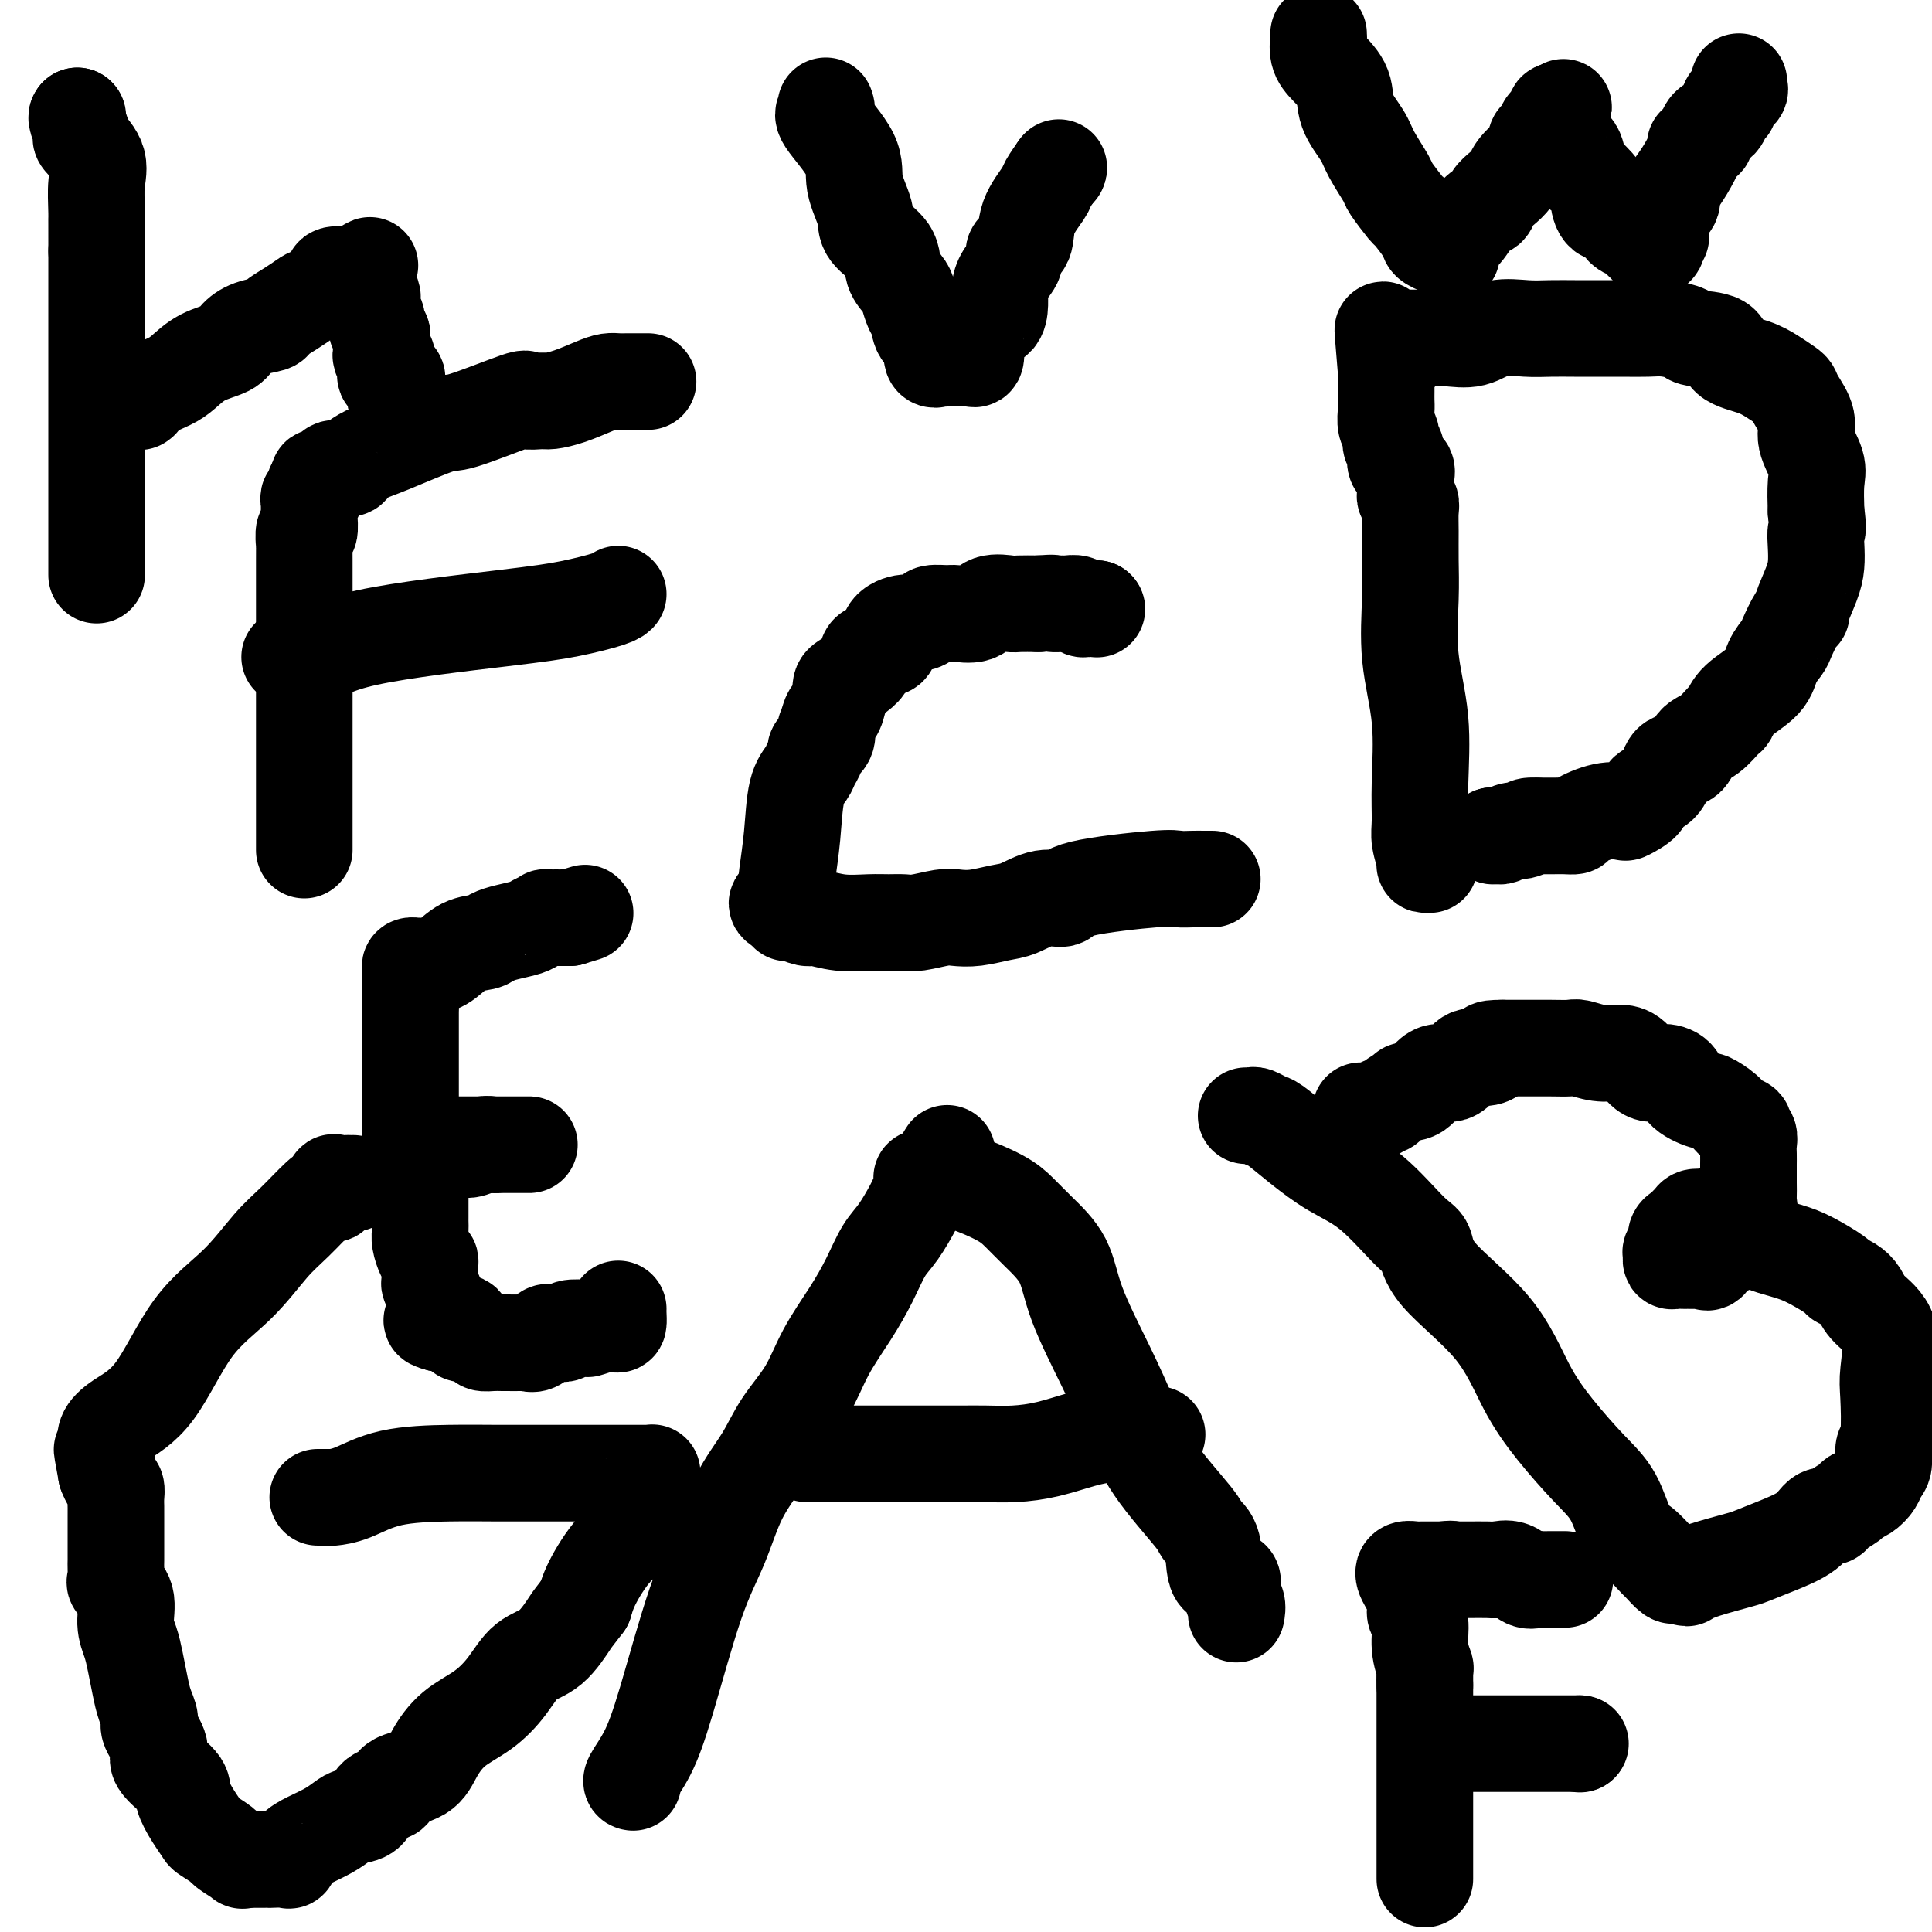
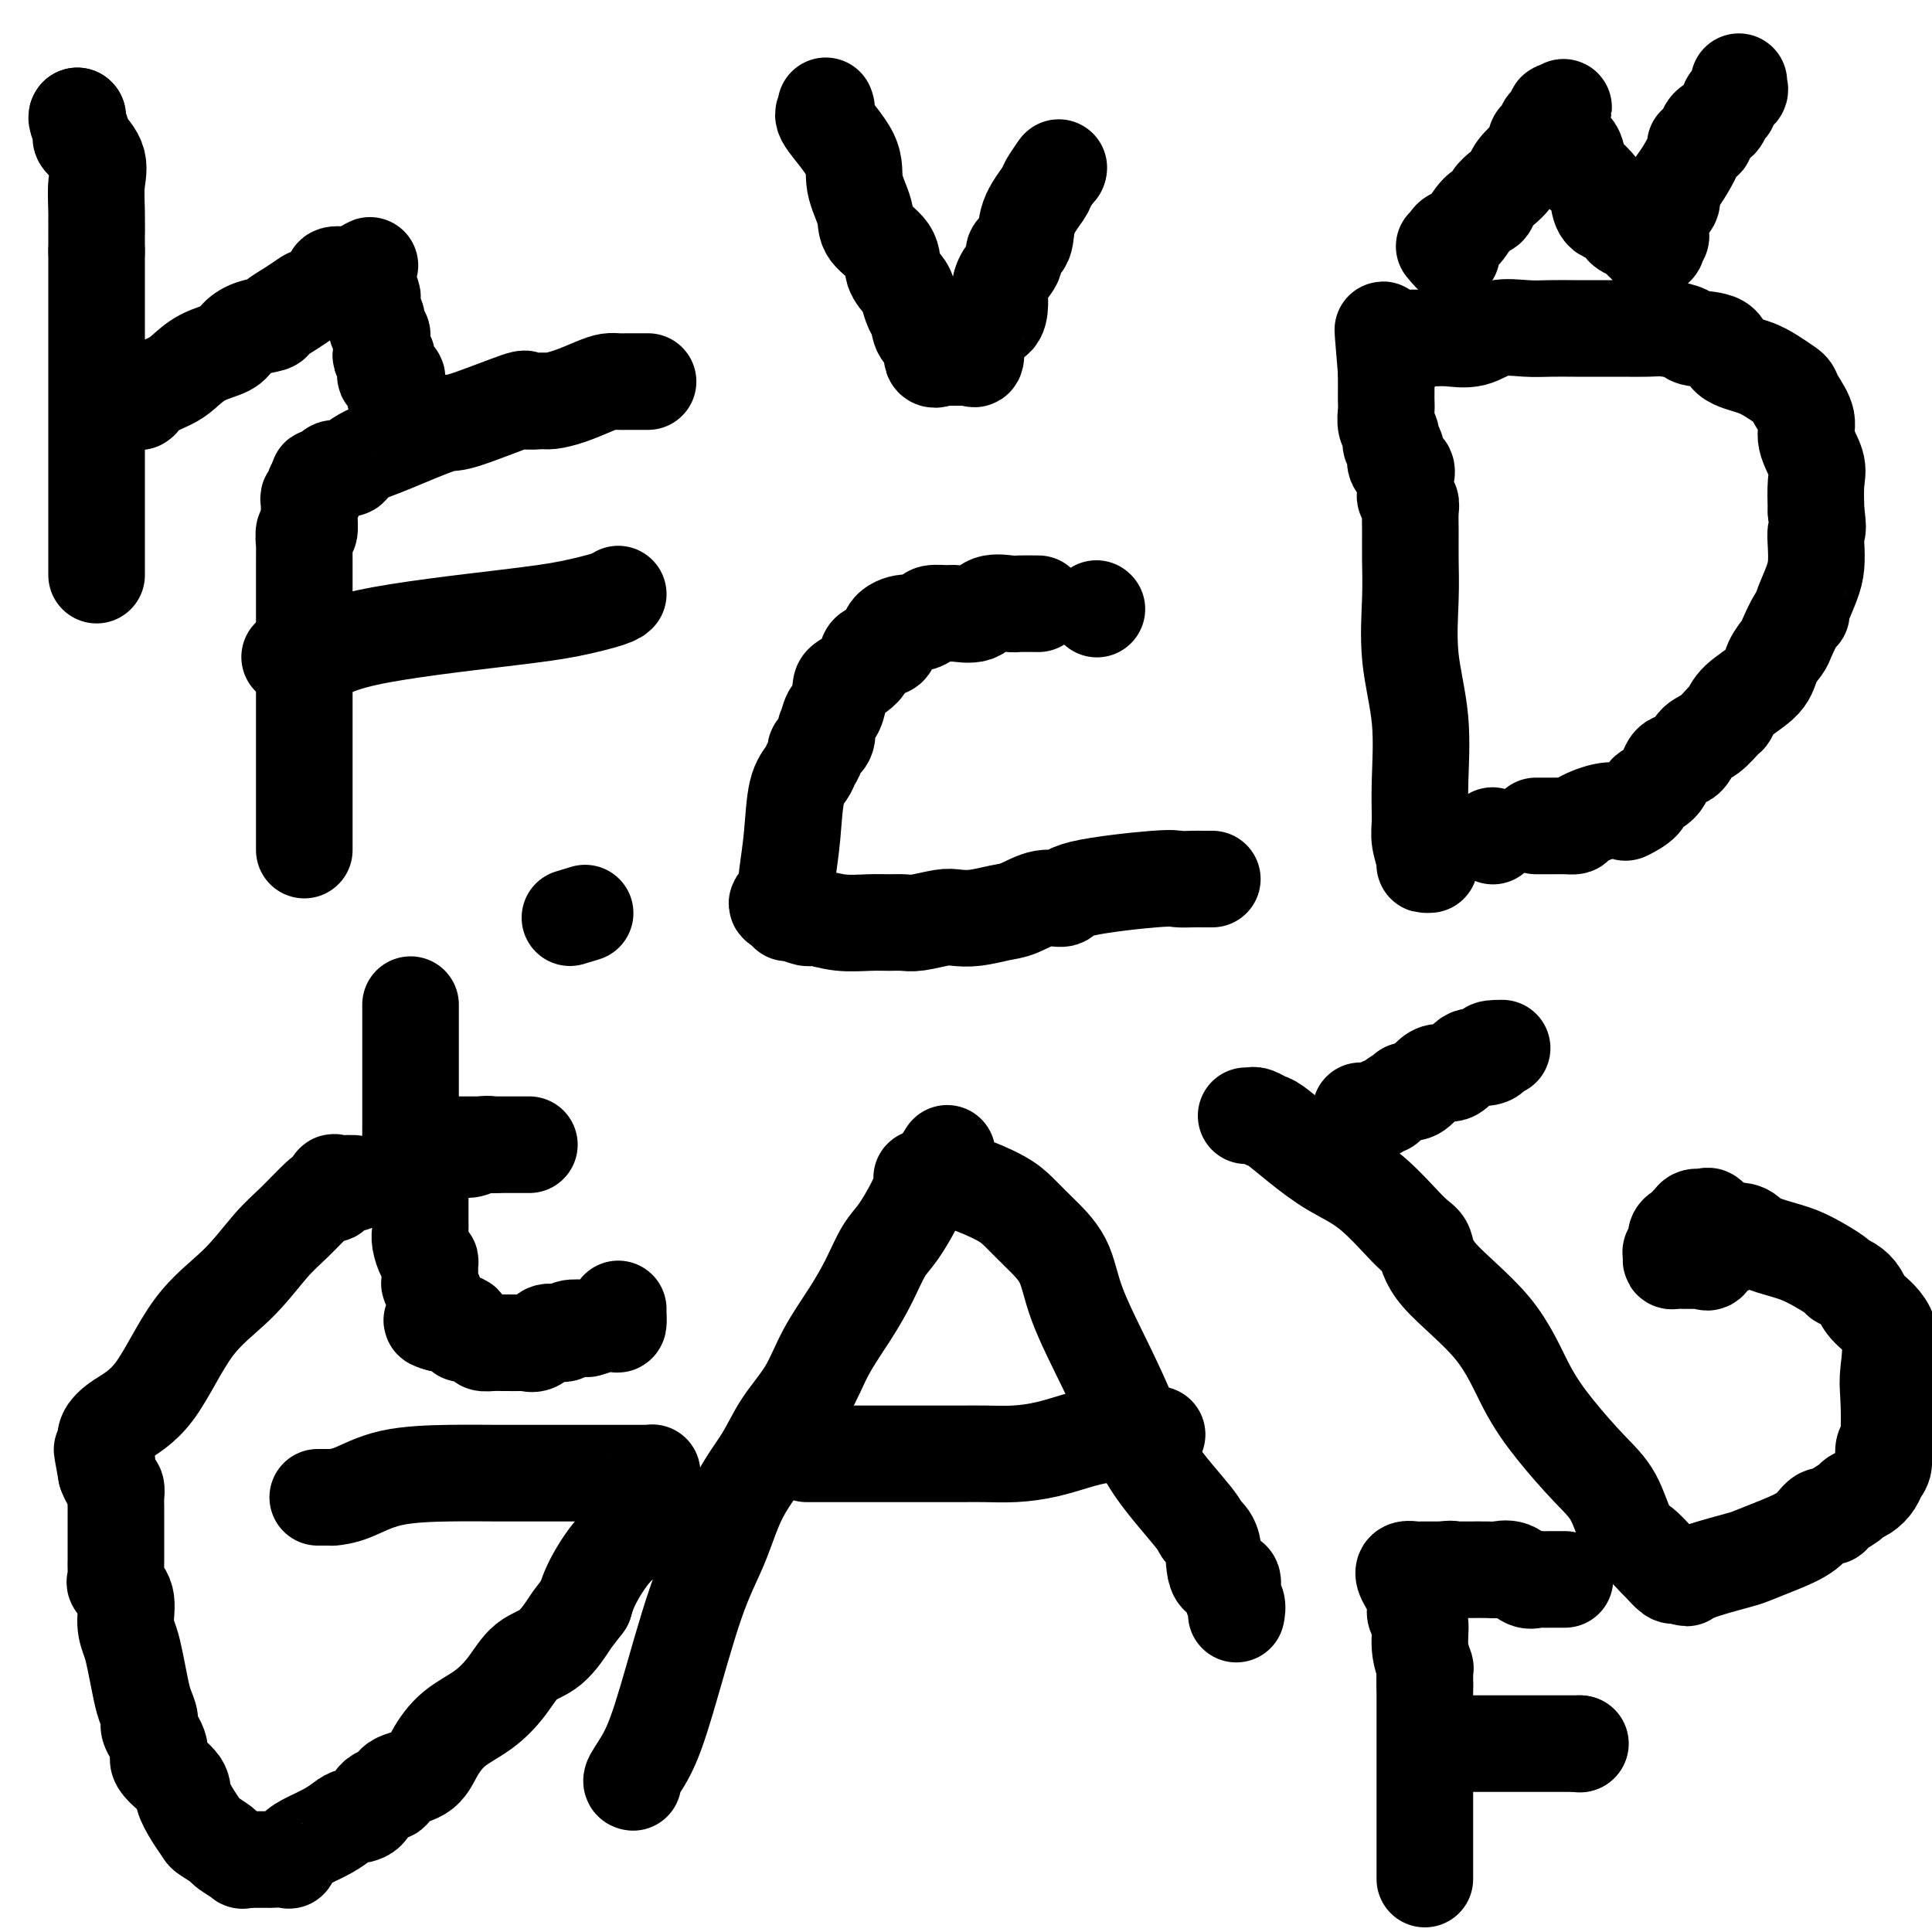
<svg xmlns="http://www.w3.org/2000/svg" viewBox="0 0 400 400" version="1.1">
  <g fill="none" stroke="#000000" stroke-width="20" stroke-linecap="round" stroke-linejoin="round">
    <path d="M131,369c0.069,0.013 0.138,0.026 0,0c-0.138,-0.026 -0.484,-0.092 0,-1c0.484,-0.908 1.797,-2.659 3,-5c1.203,-2.341 2.296,-5.271 4,-11c1.704,-5.729 4.019,-14.256 6,-20c1.981,-5.744 3.629,-8.704 5,-12c1.371,-3.296 2.466,-6.927 4,-10c1.534,-3.073 3.509,-5.586 5,-8c1.491,-2.414 2.500,-4.727 4,-7c1.500,-2.273 3.493,-4.506 5,-7c1.507,-2.494 2.528,-5.249 4,-8c1.472,-2.751 3.396,-5.497 5,-8c1.604,-2.503 2.888,-4.764 4,-7c1.112,-2.236 2.053,-4.447 3,-6c0.947,-1.553 1.900,-2.448 3,-4c1.100,-1.552 2.346,-3.761 3,-5c0.654,-1.239 0.717,-1.509 1,-2c0.283,-0.491 0.787,-1.204 1,-2c0.213,-0.796 0.134,-1.676 0,-2c-0.134,-0.324 -0.324,-0.093 0,0c0.324,0.093 1.162,0.046 2,0" />
    <path d="M193,244c6.150,-10.212 1.524,-2.741 0,0c-1.524,2.741 0.055,0.753 1,0c0.945,-0.753 1.255,-0.272 2,0c0.745,0.272 1.926,0.334 4,1c2.074,0.666 5.042,1.935 7,3c1.958,1.065 2.907,1.925 4,3c1.093,1.075 2.329,2.363 4,4c1.671,1.637 3.776,3.622 5,6c1.224,2.378 1.568,5.148 3,9c1.432,3.852 3.951,8.786 6,13c2.049,4.214 3.628,7.709 5,11c1.372,3.291 2.536,6.379 5,10c2.464,3.621 6.227,7.777 8,10c1.773,2.223 1.556,2.515 2,3c0.444,0.485 1.548,1.165 2,3c0.452,1.835 0.251,4.825 1,6c0.749,1.175 2.449,0.536 3,1c0.551,0.464 -0.048,2.032 0,3c0.048,0.968 0.744,1.338 1,2c0.256,0.662 0.073,1.618 0,2c-0.073,0.382 -0.037,0.191 0,0" />
    <path d="M167,301c0.212,-0.000 0.424,-0.000 1,0c0.576,0.000 1.517,0.000 2,0c0.483,-0.000 0.507,-0.000 1,0c0.493,0.000 1.453,0.000 3,0c1.547,-0.000 3.679,-0.000 6,0c2.321,0.000 4.831,0.001 7,0c2.169,-0.001 3.995,-0.002 6,0c2.005,0.002 4.187,0.008 6,0c1.813,-0.008 3.255,-0.030 5,0c1.745,0.030 3.793,0.113 6,0c2.207,-0.113 4.572,-0.423 7,-1c2.428,-0.577 4.920,-1.423 7,-2c2.080,-0.577 3.748,-0.887 5,-1c1.252,-0.113 2.088,-0.030 4,0c1.912,0.030 4.899,0.008 6,0c1.101,-0.008 0.314,-0.002 0,0c-0.314,0.002 -0.157,0.001 0,0" />
    <path d="M258,231c0.362,0.028 0.723,0.057 1,0c0.277,-0.057 0.469,-0.199 1,0c0.531,0.199 1.401,0.740 2,1c0.599,0.260 0.926,0.238 2,1c1.074,0.762 2.894,2.309 5,4c2.106,1.691 4.500,3.525 7,5c2.500,1.475 5.108,2.591 8,5c2.892,2.409 6.067,6.112 8,8c1.933,1.888 2.622,1.961 3,3c0.378,1.039 0.445,3.043 3,6c2.555,2.957 7.597,6.868 11,11c3.403,4.132 5.166,8.487 7,12c1.834,3.513 3.740,6.186 6,9c2.260,2.814 4.875,5.770 7,8c2.125,2.230 3.758,3.734 5,6c1.242,2.266 2.091,5.294 3,7c0.909,1.706 1.879,2.089 3,3c1.121,0.911 2.394,2.349 3,3c0.606,0.651 0.544,0.515 1,1c0.456,0.485 1.431,1.592 2,2c0.569,0.408 0.734,0.117 1,0c0.266,-0.117 0.633,-0.058 1,0" />
    <path d="M348,326c1.888,1.384 1.109,0.344 1,0c-0.109,-0.344 0.454,0.008 1,0c0.546,-0.008 1.077,-0.374 3,-1c1.923,-0.626 5.239,-1.510 7,-2c1.761,-0.490 1.968,-0.586 3,-1c1.032,-0.414 2.890,-1.146 5,-2c2.110,-0.854 4.471,-1.829 6,-3c1.529,-1.171 2.226,-2.537 3,-3c0.774,-0.463 1.625,-0.021 2,0c0.375,0.021 0.275,-0.378 1,-1c0.725,-0.622 2.274,-1.465 3,-2c0.726,-0.535 0.629,-0.761 1,-1c0.371,-0.239 1.209,-0.491 2,-1c0.791,-0.509 1.536,-1.275 2,-2c0.464,-0.725 0.646,-1.408 1,-2c0.354,-0.592 0.878,-1.091 1,-2c0.122,-0.909 -0.160,-2.227 0,-3c0.160,-0.773 0.761,-1.000 1,-3c0.239,-2.000 0.114,-5.771 0,-8c-0.114,-2.229 -0.218,-2.915 0,-5c0.218,-2.085 0.758,-5.567 0,-8c-0.758,-2.433 -2.816,-3.816 -4,-5c-1.184,-1.184 -1.495,-2.169 -2,-3c-0.505,-0.831 -1.203,-1.507 -2,-2c-0.797,-0.493 -1.694,-0.803 -2,-1c-0.306,-0.197 -0.020,-0.281 -1,-1c-0.980,-0.719 -3.227,-2.074 -5,-3c-1.773,-0.926 -3.073,-1.423 -5,-2c-1.927,-0.577 -4.480,-1.232 -6,-2c-1.520,-0.768 -2.006,-1.648 -3,-2c-0.994,-0.352 -2.497,-0.176 -4,0" />
    <path d="M357,255c-4.732,-2.115 -2.563,-0.903 -2,-1c0.563,-0.097 -0.480,-1.501 -1,-2c-0.520,-0.499 -0.517,-0.091 -1,0c-0.483,0.091 -1.453,-0.134 -2,0c-0.547,0.134 -0.673,0.626 -1,1c-0.327,0.374 -0.857,0.629 -1,1c-0.143,0.371 0.102,0.859 0,1c-0.102,0.141 -0.549,-0.065 -1,0c-0.451,0.065 -0.906,0.399 -1,1c-0.094,0.601 0.173,1.467 0,2c-0.173,0.533 -0.786,0.731 -1,1c-0.214,0.269 -0.029,0.608 0,1c0.029,0.392 -0.099,0.837 0,1c0.099,0.163 0.425,0.044 1,0c0.575,-0.044 1.398,-0.011 2,0c0.602,0.011 0.984,0.002 1,0c0.016,-0.002 -0.333,0.003 0,0c0.333,-0.003 1.349,-0.012 2,0c0.651,0.012 0.939,0.047 1,0c0.061,-0.047 -0.104,-0.177 0,0c0.104,0.177 0.478,0.661 1,0c0.522,-0.661 1.191,-2.466 2,-3c0.809,-0.534 1.756,0.202 2,0c0.244,-0.202 -0.216,-1.344 0,-2c0.216,-0.656 1.108,-0.828 2,-1" />
-     <path d="M360,255c1.116,-1.655 -0.093,-2.794 0,-3c0.093,-0.206 1.489,0.521 2,0c0.511,-0.521 0.137,-2.290 0,-3c-0.137,-0.710 -0.037,-0.360 0,-1c0.037,-0.640 0.010,-2.268 0,-3c-0.010,-0.732 -0.003,-0.566 0,-1c0.003,-0.434 0.002,-1.468 0,-2c-0.002,-0.532 -0.005,-0.562 0,-1c0.005,-0.438 0.017,-1.283 0,-2c-0.017,-0.717 -0.063,-1.305 0,-2c0.063,-0.695 0.237,-1.498 0,-2c-0.237,-0.502 -0.884,-0.703 -1,-1c-0.116,-0.297 0.298,-0.691 0,-1c-0.298,-0.309 -1.309,-0.532 -2,-1c-0.691,-0.468 -1.062,-1.179 -2,-2c-0.938,-0.821 -2.442,-1.751 -3,-2c-0.558,-0.249 -0.169,0.185 -1,0c-0.831,-0.185 -2.883,-0.988 -4,-2c-1.117,-1.012 -1.299,-2.233 -2,-3c-0.701,-0.767 -1.922,-1.080 -3,-1c-1.078,0.080 -2.012,0.554 -3,0c-0.988,-0.554 -2.031,-2.134 -3,-3c-0.969,-0.866 -1.864,-1.017 -3,-1c-1.136,0.017 -2.511,0.201 -4,0c-1.489,-0.201 -3.090,-0.786 -4,-1c-0.910,-0.214 -1.129,-0.057 -2,0c-0.871,0.057 -2.394,0.015 -4,0c-1.606,-0.015 -3.297,-0.004 -4,0c-0.703,0.004 -0.420,0.001 -1,0c-0.580,-0.001 -2.023,-0.000 -3,0c-0.977,0.000 -1.489,0.000 -2,0" />
    <path d="M311,217c-4.083,-0.002 -2.291,0.492 -2,1c0.291,0.508 -0.920,1.028 -2,1c-1.080,-0.028 -2.031,-0.606 -3,0c-0.969,0.606 -1.957,2.395 -3,3c-1.043,0.605 -2.141,0.026 -3,0c-0.859,-0.026 -1.478,0.501 -2,1c-0.522,0.499 -0.946,0.969 -1,1c-0.054,0.031 0.262,-0.378 0,0c-0.262,0.378 -1.103,1.541 -2,2c-0.897,0.459 -1.852,0.213 -2,0c-0.148,-0.213 0.510,-0.393 0,0c-0.510,0.393 -2.186,1.359 -3,2c-0.814,0.641 -0.764,0.956 -1,1c-0.236,0.044 -0.757,-0.184 -1,0c-0.243,0.184 -0.210,0.781 -1,1c-0.790,0.219 -2.405,0.059 -3,0c-0.595,-0.059 -0.170,-0.017 0,0c0.170,0.017 0.085,0.008 0,0" />
    <path d="M251,182c-0.884,-0.001 -1.768,-0.002 -2,0c-0.232,0.002 0.190,0.006 0,0c-0.190,-0.006 -0.990,-0.022 -2,0c-1.010,0.022 -2.229,0.081 -3,0c-0.771,-0.081 -1.094,-0.302 -5,0c-3.906,0.302 -11.393,1.127 -15,2c-3.607,0.873 -3.332,1.793 -4,2c-0.668,0.207 -2.280,-0.298 -4,0c-1.720,0.298 -3.550,1.399 -5,2c-1.450,0.601 -2.520,0.701 -4,1c-1.480,0.299 -3.368,0.798 -5,1c-1.632,0.202 -3.006,0.107 -4,0c-0.994,-0.107 -1.607,-0.225 -3,0c-1.393,0.225 -3.564,0.793 -5,1c-1.436,0.207 -2.136,0.051 -3,0c-0.864,-0.051 -1.893,0.001 -3,0c-1.107,-0.001 -2.293,-0.057 -4,0c-1.707,0.057 -3.936,0.226 -6,0c-2.064,-0.226 -3.965,-0.848 -5,-1c-1.035,-0.152 -1.205,0.165 -2,0c-0.795,-0.165 -2.214,-0.814 -3,-1c-0.786,-0.186 -0.939,0.090 -1,0c-0.061,-0.090 -0.031,-0.545 0,-1" />
    <path d="M163,188c-4.181,-0.896 -1.132,-1.636 0,-2c1.132,-0.364 0.349,-0.352 0,-1c-0.349,-0.648 -0.263,-1.955 0,-4c0.263,-2.045 0.702,-4.828 1,-8c0.298,-3.172 0.456,-6.733 1,-9c0.544,-2.267 1.474,-3.240 2,-4c0.526,-0.760 0.649,-1.308 1,-2c0.351,-0.692 0.930,-1.527 1,-2c0.070,-0.473 -0.371,-0.583 0,-1c0.371,-0.417 1.552,-1.141 2,-2c0.448,-0.859 0.162,-1.851 0,-2c-0.162,-0.149 -0.201,0.547 0,0c0.201,-0.547 0.644,-2.337 1,-3c0.356,-0.663 0.627,-0.199 1,-1c0.373,-0.801 0.848,-2.867 1,-4c0.152,-1.133 -0.018,-1.332 1,-2c1.018,-0.668 3.224,-1.805 4,-3c0.776,-1.195 0.123,-2.449 1,-3c0.877,-0.551 3.286,-0.399 4,-1c0.714,-0.601 -0.267,-1.955 0,-3c0.267,-1.045 1.780,-1.783 3,-2c1.220,-0.217 2.145,0.085 3,0c0.855,-0.085 1.640,-0.557 2,-1c0.360,-0.443 0.297,-0.858 1,-1c0.703,-0.142 2.174,-0.010 3,0c0.826,0.010 1.007,-0.102 2,0c0.993,0.102 2.799,0.420 4,0c1.201,-0.420 1.796,-1.576 3,-2c1.204,-0.424 3.016,-0.114 4,0c0.984,0.114 1.138,0.033 2,0c0.862,-0.033 2.431,-0.016 4,0" />
-     <path d="M215,125c3.970,-0.308 2.895,-0.079 3,0c0.105,0.079 1.390,0.007 2,0c0.610,-0.007 0.544,0.051 1,0c0.456,-0.051 1.432,-0.210 2,0c0.568,0.210 0.727,0.788 1,1c0.273,0.212 0.661,0.057 1,0c0.339,-0.057 0.630,-0.015 1,0c0.370,0.015 0.820,0.004 1,0c0.180,-0.004 0.090,-0.002 0,0" />
    <path d="M227,126c0.000,0.000 0.100,0.100 0.1,0.1" />
    <path d="M296,179c-0.453,0.013 -0.907,0.026 -1,0c-0.093,-0.026 0.173,-0.091 0,-1c-0.173,-0.909 -0.786,-2.663 -1,-4c-0.214,-1.337 -0.029,-2.256 0,-4c0.029,-1.744 -0.097,-4.313 0,-8c0.097,-3.687 0.418,-8.492 0,-13c-0.418,-4.508 -1.576,-8.720 -2,-13c-0.424,-4.280 -0.112,-8.628 0,-12c0.112,-3.372 0.026,-5.768 0,-8c-0.026,-2.232 0.007,-4.300 0,-6c-0.007,-1.700 -0.054,-3.033 0,-4c0.054,-0.967 0.211,-1.569 0,-2c-0.211,-0.431 -0.789,-0.692 -1,-1c-0.211,-0.308 -0.054,-0.664 0,-1c0.054,-0.336 0.007,-0.651 0,-1c-0.007,-0.349 0.027,-0.731 0,-1c-0.027,-0.269 -0.117,-0.424 0,-1c0.117,-0.576 0.439,-1.572 0,-2c-0.439,-0.428 -1.638,-0.288 -2,-1c-0.362,-0.712 0.113,-2.278 0,-3c-0.113,-0.722 -0.815,-0.602 -1,-1c-0.185,-0.398 0.147,-1.314 0,-2c-0.147,-0.686 -0.771,-1.142 -1,-2c-0.229,-0.858 -0.061,-2.117 0,-3c0.061,-0.883 0.016,-1.391 0,-2c-0.016,-0.609 -0.004,-1.318 0,-2c0.004,-0.682 0.001,-1.338 0,-2c-0.001,-0.662 -0.001,-1.331 0,-2" />
    <path d="M287,77c-1.383,-16.169 -0.341,-5.593 0,-2c0.341,3.593 -0.018,0.202 0,-1c0.018,-1.202 0.413,-0.217 1,0c0.587,0.217 1.366,-0.335 2,-1c0.634,-0.665 1.124,-1.444 1,-2c-0.124,-0.556 -0.860,-0.889 0,-1c0.860,-0.111 3.317,-0.002 5,0c1.683,0.002 2.591,-0.105 4,0c1.409,0.105 3.318,0.420 5,0c1.682,-0.420 3.137,-1.577 5,-2c1.863,-0.423 4.136,-0.113 6,0c1.864,0.113 3.321,0.031 5,0c1.679,-0.031 3.582,-0.009 5,0c1.418,0.009 2.352,0.005 4,0c1.648,-0.005 4.010,-0.012 6,0c1.990,0.012 3.609,0.043 5,0c1.391,-0.043 2.554,-0.159 4,0c1.446,0.159 3.173,0.595 4,1c0.827,0.405 0.752,0.780 2,1c1.248,0.220 3.819,0.286 5,1c1.181,0.714 0.971,2.075 2,3c1.029,0.925 3.297,1.415 5,2c1.703,0.585 2.843,1.265 4,2c1.157,0.735 2.332,1.524 3,2c0.668,0.476 0.827,0.637 1,1c0.173,0.363 0.358,0.927 1,2c0.642,1.073 1.741,2.655 2,4c0.259,1.345 -0.322,2.453 0,4c0.322,1.547 1.548,3.532 2,5c0.452,1.468 0.129,2.419 0,4c-0.129,1.581 -0.065,3.790 0,6" />
    <path d="M376,106c0.621,4.335 0.173,3.673 0,4c-0.173,0.327 -0.070,1.643 0,3c0.070,1.357 0.108,2.756 0,4c-0.108,1.244 -0.362,2.333 -1,4c-0.638,1.667 -1.662,3.912 -2,5c-0.338,1.088 0.008,1.018 0,1c-0.008,-0.018 -0.369,0.017 -1,1c-0.631,0.983 -1.531,2.913 -2,4c-0.469,1.087 -0.507,1.332 -1,2c-0.493,0.668 -1.440,1.760 -2,3c-0.560,1.240 -0.733,2.630 -2,4c-1.267,1.370 -3.628,2.722 -5,4c-1.372,1.278 -1.756,2.483 -2,3c-0.244,0.517 -0.349,0.345 -1,1c-0.651,0.655 -1.850,2.136 -3,3c-1.150,0.864 -2.253,1.109 -3,2c-0.747,0.891 -1.140,2.426 -2,3c-0.860,0.574 -2.189,0.186 -3,1c-0.811,0.814 -1.104,2.832 -2,4c-0.896,1.168 -2.394,1.488 -3,2c-0.606,0.512 -0.320,1.215 -1,2c-0.680,0.785 -2.324,1.650 -3,2c-0.676,0.350 -0.383,0.185 -1,0c-0.617,-0.185 -2.145,-0.389 -4,0c-1.855,0.389 -4.036,1.372 -5,2c-0.964,0.628 -0.709,0.900 -1,1c-0.291,0.100 -1.128,0.027 -2,0c-0.872,-0.027 -1.780,-0.007 -2,0c-0.220,0.007 0.249,0.002 0,0c-0.249,-0.002 -1.214,-0.001 -2,0c-0.786,0.001 -1.393,0.000 -2,0" />
-     <path d="M318,171c-3.069,0.399 -1.242,-0.103 -1,0c0.242,0.103 -1.102,0.812 -2,1c-0.898,0.188 -1.351,-0.146 -2,0c-0.649,0.146 -1.493,0.771 -2,1c-0.507,0.229 -0.675,0.062 -1,0c-0.325,-0.062 -0.807,-0.018 -1,0c-0.193,0.018 -0.096,0.009 0,0" />
    <path d="M309,173c0.000,0.000 0.100,0.100 0.1,0.1" />
    <path d="M63,176c-0.000,-0.481 -0.000,-0.963 0,-1c0.000,-0.037 0.000,0.369 0,0c-0.000,-0.369 -0.000,-1.515 0,-3c0.000,-1.485 0.000,-3.311 0,-5c-0.000,-1.689 -0.000,-3.240 0,-5c0.000,-1.760 0.000,-3.727 0,-6c-0.000,-2.273 -0.000,-4.852 0,-7c0.000,-2.148 0.000,-3.864 0,-6c-0.000,-2.136 -0.000,-4.693 0,-7c0.000,-2.307 0.000,-4.363 0,-6c-0.000,-1.637 -0.000,-2.855 0,-4c0.000,-1.145 0.000,-2.219 0,-3c-0.000,-0.781 -0.000,-1.270 0,-2c0.000,-0.730 0.000,-1.700 0,-2c-0.000,-0.300 -0.000,0.070 0,0c0.000,-0.070 0.000,-0.580 0,-1c-0.000,-0.420 -0.001,-0.752 0,-1c0.001,-0.248 0.004,-0.414 0,-1c-0.004,-0.586 -0.015,-1.593 0,-2c0.015,-0.407 0.057,-0.213 0,-1c-0.057,-0.787 -0.211,-2.554 0,-3c0.211,-0.446 0.789,0.428 1,0c0.211,-0.428 0.055,-2.157 0,-3c-0.055,-0.843 -0.011,-0.798 0,-1c0.011,-0.202 -0.012,-0.649 0,-1c0.012,-0.351 0.058,-0.605 0,-1c-0.058,-0.395 -0.222,-0.931 0,-1c0.222,-0.069 0.829,0.327 1,0c0.171,-0.327 -0.094,-1.379 0,-2c0.094,-0.621 0.547,-0.810 1,-1" />
    <path d="M66,100c0.337,-1.791 -0.319,-1.268 0,-1c0.319,0.268 1.613,0.283 2,0c0.387,-0.283 -0.133,-0.862 0,-1c0.133,-0.138 0.920,0.167 1,0c0.080,-0.167 -0.547,-0.805 0,-1c0.547,-0.195 2.270,0.052 3,0c0.730,-0.052 0.469,-0.402 1,-1c0.531,-0.598 1.853,-1.443 3,-2c1.147,-0.557 2.119,-0.825 5,-2c2.881,-1.175 7.672,-3.257 10,-4c2.328,-0.743 2.194,-0.146 5,-1c2.806,-0.854 8.552,-3.159 11,-4c2.448,-0.841 1.597,-0.218 2,0c0.403,0.218 2.062,0.030 3,0c0.938,-0.030 1.157,0.097 2,0c0.843,-0.097 2.309,-0.418 4,-1c1.691,-0.582 3.607,-1.424 5,-2c1.393,-0.576 2.261,-0.886 3,-1c0.739,-0.114 1.347,-0.030 2,0c0.653,0.030 1.350,0.008 2,0c0.650,-0.008 1.252,-0.002 2,0c0.748,0.002 1.642,0.001 2,0c0.358,-0.001 0.179,-0.000 0,0" />
    <path d="M60,136c-0.027,0.025 -0.055,0.049 0,0c0.055,-0.049 0.191,-0.173 1,0c0.809,0.173 2.290,0.642 4,0c1.710,-0.642 3.649,-2.396 11,-4c7.351,-1.604 20.113,-3.057 28,-4c7.887,-0.943 10.898,-1.377 14,-2c3.102,-0.623 6.295,-1.435 8,-2c1.705,-0.565 1.920,-0.883 2,-1c0.080,-0.117 0.023,-0.033 0,0c-0.023,0.033 -0.011,0.017 0,0" />
    <path d="M66,310c-0.191,-0.001 -0.381,-0.001 0,0c0.381,0.001 1.334,0.004 2,0c0.666,-0.004 1.045,-0.015 1,0c-0.045,0.015 -0.514,0.057 0,0c0.514,-0.057 2.011,-0.211 4,-1c1.989,-0.789 4.470,-2.211 8,-3c3.530,-0.789 8.111,-0.943 12,-1c3.889,-0.057 7.088,-0.015 10,0c2.912,0.015 5.539,0.004 7,0c1.461,-0.004 1.758,-0.001 3,0c1.242,0.001 3.430,0.000 5,0c1.570,-0.000 2.522,-0.000 4,0c1.478,0.000 3.482,0.000 5,0c1.518,-0.000 2.550,-0.001 3,0c0.450,0.001 0.317,0.003 1,0c0.683,-0.003 2.183,-0.013 3,0c0.817,0.013 0.952,0.048 1,0c0.048,-0.048 0.009,-0.178 0,0c-0.009,0.178 0.011,0.666 0,1c-0.011,0.334 -0.055,0.514 0,1c0.055,0.486 0.208,1.277 0,3c-0.208,1.723 -0.777,4.379 -2,6c-1.223,1.621 -3.098,2.206 -5,4c-1.902,1.794 -3.829,4.798 -5,7c-1.171,2.202 -1.585,3.601 -2,5" />
    <path d="M121,332c-2.361,3.110 -2.264,2.884 -3,4c-0.736,1.116 -2.303,3.574 -4,5c-1.697,1.426 -3.522,1.819 -5,3c-1.478,1.181 -2.609,3.149 -4,5c-1.391,1.851 -3.043,3.584 -5,5c-1.957,1.416 -4.221,2.516 -6,4c-1.779,1.484 -3.075,3.351 -4,5c-0.925,1.649 -1.478,3.079 -3,4c-1.522,0.921 -4.011,1.332 -5,2c-0.989,0.668 -0.477,1.593 -1,2c-0.523,0.407 -2.082,0.297 -3,1c-0.918,0.703 -1.197,2.219 -2,3c-0.803,0.781 -2.131,0.828 -3,1c-0.869,0.172 -1.280,0.470 -2,1c-0.720,0.530 -1.749,1.291 -3,2c-1.251,0.709 -2.725,1.367 -4,2c-1.275,0.633 -2.351,1.241 -3,2c-0.649,0.759 -0.870,1.667 -1,2c-0.130,0.333 -0.167,0.089 -1,0c-0.833,-0.089 -2.460,-0.024 -3,0c-0.540,0.024 0.007,0.006 0,0c-0.007,-0.006 -0.569,-0.002 -1,0c-0.431,0.002 -0.731,0.000 -1,0c-0.269,-0.000 -0.505,-0.000 -1,0c-0.495,0.000 -1.247,0.000 -2,0" />
    <path d="M51,385c-1.286,0.113 -0.501,0.397 -1,0c-0.499,-0.397 -2.283,-1.473 -3,-2c-0.717,-0.527 -0.368,-0.504 -1,-1c-0.632,-0.496 -2.246,-1.510 -3,-2c-0.754,-0.490 -0.648,-0.456 -1,-1c-0.352,-0.544 -1.160,-1.666 -2,-3c-0.840,-1.334 -1.711,-2.879 -2,-4c-0.289,-1.121 0.004,-1.819 -1,-3c-1.004,-1.181 -3.305,-2.847 -4,-4c-0.695,-1.153 0.217,-1.794 0,-3c-0.217,-1.206 -1.564,-2.976 -2,-4c-0.436,-1.024 0.038,-1.302 0,-2c-0.038,-0.698 -0.589,-1.816 -1,-3c-0.411,-1.184 -0.682,-2.435 -1,-4c-0.318,-1.565 -0.681,-3.446 -1,-5c-0.319,-1.554 -0.593,-2.783 -1,-4c-0.407,-1.217 -0.946,-2.423 -1,-4c-0.054,-1.577 0.378,-3.526 0,-5c-0.378,-1.474 -1.565,-2.474 -2,-3c-0.435,-0.526 -0.116,-0.578 0,-1c0.116,-0.422 0.031,-1.213 0,-2c-0.031,-0.787 -0.008,-1.569 0,-2c0.008,-0.431 0.002,-0.510 0,-1c-0.002,-0.490 -0.001,-1.391 0,-2c0.001,-0.609 0.001,-0.927 0,-2c-0.001,-1.073 -0.003,-2.903 0,-4c0.003,-1.097 0.012,-1.463 0,-2c-0.012,-0.537 -0.044,-1.247 0,-2c0.044,-0.753 0.166,-1.549 0,-2c-0.166,-0.451 -0.619,-0.557 -1,-1c-0.381,-0.443 -0.691,-1.221 -1,-2" />
    <path d="M22,305c-1.702,-9.323 -0.456,-2.630 0,-1c0.456,1.630 0.120,-1.803 0,-3c-0.120,-1.197 -0.026,-0.157 0,0c0.026,0.157 -0.015,-0.568 0,-1c0.015,-0.432 0.086,-0.571 0,-1c-0.086,-0.429 -0.328,-1.150 0,-2c0.328,-0.850 1.227,-1.830 3,-3c1.773,-1.170 4.419,-2.530 7,-6c2.581,-3.470 5.097,-9.049 8,-13c2.903,-3.951 6.192,-6.275 9,-9c2.808,-2.725 5.135,-5.853 7,-8c1.865,-2.147 3.270,-3.315 5,-5c1.730,-1.685 3.786,-3.887 5,-5c1.214,-1.113 1.587,-1.135 2,-1c0.413,0.135 0.866,0.429 1,0c0.134,-0.429 -0.051,-1.579 0,-2c0.051,-0.421 0.340,-0.113 1,0c0.660,0.113 1.692,0.030 2,0c0.308,-0.030 -0.110,-0.008 0,0c0.110,0.008 0.746,0.002 1,0c0.254,-0.002 0.127,-0.001 0,0" />
    <path d="M128,271c-0.012,0.196 -0.025,0.391 0,1c0.025,0.609 0.087,1.631 0,2c-0.087,0.369 -0.322,0.085 -1,0c-0.678,-0.085 -1.800,0.029 -2,0c-0.200,-0.029 0.522,-0.200 0,0c-0.522,0.200 -2.290,0.772 -3,1c-0.710,0.228 -0.364,0.112 -1,0c-0.636,-0.112 -2.253,-0.219 -3,0c-0.747,0.219 -0.624,0.762 -1,1c-0.376,0.238 -1.250,0.169 -2,0c-0.750,-0.169 -1.374,-0.438 -2,0c-0.626,0.438 -1.252,1.581 -2,2c-0.748,0.419 -1.618,0.112 -2,0c-0.382,-0.112 -0.278,-0.029 -1,0c-0.722,0.029 -2.271,0.005 -3,0c-0.729,-0.005 -0.637,0.008 -1,0c-0.363,-0.008 -1.180,-0.039 -2,0c-0.820,0.039 -1.644,0.146 -2,0c-0.356,-0.146 -0.246,-0.547 -1,-1c-0.754,-0.453 -2.373,-0.959 -3,-1c-0.627,-0.041 -0.263,0.381 0,0c0.263,-0.381 0.425,-1.566 0,-2c-0.425,-0.434 -1.437,-0.116 -2,0c-0.563,0.116 -0.677,0.031 -1,0c-0.323,-0.031 -0.856,-0.008 -1,0c-0.144,0.008 0.102,0.002 0,0c-0.102,-0.002 -0.551,-0.001 -1,0" />
    <path d="M91,274c-3.110,-0.793 -0.885,-0.775 0,-1c0.885,-0.225 0.429,-0.695 0,-1c-0.429,-0.305 -0.833,-0.447 -1,-1c-0.167,-0.553 -0.098,-1.518 0,-2c0.098,-0.482 0.223,-0.483 0,-1c-0.223,-0.517 -0.795,-1.551 -1,-2c-0.205,-0.449 -0.045,-0.312 0,-1c0.045,-0.688 -0.026,-2.200 0,-3c0.026,-0.800 0.151,-0.887 0,-1c-0.151,-0.113 -0.576,-0.252 -1,-1c-0.424,-0.748 -0.846,-2.106 -1,-3c-0.154,-0.894 -0.041,-1.322 0,-2c0.041,-0.678 0.011,-1.604 0,-2c-0.011,-0.396 -0.003,-0.262 0,-1c0.003,-0.738 0.001,-2.348 0,-3c-0.001,-0.652 -0.002,-0.345 0,-1c0.002,-0.655 0.006,-2.272 0,-3c-0.006,-0.728 -0.022,-0.566 0,-1c0.022,-0.434 0.083,-1.463 0,-2c-0.083,-0.537 -0.309,-0.582 0,-1c0.309,-0.418 1.155,-1.209 2,-2" />
    <path d="M89,239c0.043,-2.720 -0.848,-0.518 0,0c0.848,0.518 3.435,-0.646 5,-1c1.565,-0.354 2.107,0.101 3,0c0.893,-0.101 2.136,-0.759 3,-1c0.864,-0.241 1.348,-0.065 2,0c0.652,0.065 1.471,0.017 2,0c0.529,-0.017 0.767,-0.005 1,0c0.233,0.005 0.460,0.001 1,0c0.540,-0.001 1.394,-0.000 2,0c0.606,0.000 0.964,0.000 1,0c0.036,-0.000 -0.248,-0.000 0,0c0.248,0.000 1.030,0.000 1,0c-0.030,-0.000 -0.873,-0.000 -1,0c-0.127,0.000 0.460,0.000 0,0c-0.460,-0.000 -1.969,-0.000 -3,0c-1.031,0.000 -1.585,0.000 -2,0c-0.415,-0.000 -0.690,-0.000 -1,0c-0.310,0.000 -0.655,0.000 -1,0" />
    <path d="M102,237c-1.277,-0.000 -1.469,-0.000 -2,0c-0.531,0.000 -1.402,0.000 -2,0c-0.598,-0.000 -0.923,-0.001 -2,0c-1.077,0.001 -2.905,0.002 -4,0c-1.095,-0.002 -1.456,-0.008 -2,0c-0.544,0.008 -1.270,0.031 -2,0c-0.730,-0.031 -1.464,-0.116 -2,0c-0.536,0.116 -0.876,0.432 -1,0c-0.124,-0.432 -0.033,-1.612 0,-2c0.033,-0.388 0.009,0.015 0,0c-0.009,-0.015 -0.002,-0.449 0,-1c0.002,-0.551 0.001,-1.221 0,-3c-0.001,-1.779 -0.000,-4.667 0,-7c0.000,-2.333 0.000,-4.110 0,-6c-0.000,-1.890 -0.000,-3.894 0,-5c0.000,-1.106 0.000,-1.316 0,-2c-0.000,-0.684 -0.000,-1.842 0,-3" />
-     <path d="M85,208c0.001,-4.785 0.004,-2.249 0,-2c-0.004,0.249 -0.016,-1.790 0,-3c0.016,-1.210 0.059,-1.592 0,-2c-0.059,-0.408 -0.221,-0.841 0,-1c0.221,-0.159 0.824,-0.044 1,0c0.176,0.044 -0.075,0.015 0,0c0.075,-0.015 0.475,-0.017 1,0c0.525,0.017 1.176,0.054 2,0c0.824,-0.054 1.822,-0.200 3,-1c1.178,-0.800 2.536,-2.256 4,-3c1.464,-0.744 3.035,-0.776 4,-1c0.965,-0.224 1.324,-0.638 2,-1c0.676,-0.362 1.667,-0.671 3,-1c1.333,-0.329 3.006,-0.677 4,-1c0.994,-0.323 1.309,-0.623 2,-1c0.691,-0.377 1.756,-0.833 2,-1c0.244,-0.167 -0.335,-0.045 0,0c0.335,0.045 1.585,0.012 2,0c0.415,-0.012 -0.004,-0.003 0,0c0.004,0.003 0.430,0.001 1,0c0.570,-0.001 1.285,-0.000 2,0" />
    <path d="M118,190c5.500,-1.667 2.750,-0.833 0,0" />
-     <path d="M171,22c0.011,0.027 0.021,0.053 0,0c-0.021,-0.053 -0.074,-0.186 0,0c0.074,0.186 0.276,0.693 0,1c-0.276,0.307 -1.031,0.416 0,2c1.031,1.584 3.846,4.643 5,7c1.154,2.357 0.647,4.013 1,6c0.353,1.987 1.565,4.304 2,6c0.435,1.696 0.091,2.771 1,4c0.909,1.229 3.069,2.613 4,4c0.931,1.387 0.631,2.779 1,4c0.369,1.221 1.407,2.272 2,3c0.593,0.728 0.741,1.133 1,2c0.259,0.867 0.628,2.195 1,3c0.372,0.805 0.747,1.088 1,2c0.253,0.912 0.382,2.455 1,3c0.618,0.545 1.724,0.094 2,1c0.276,0.906 -0.277,3.171 0,4c0.277,0.829 1.383,0.222 2,0c0.617,-0.222 0.743,-0.060 1,0c0.257,0.060 0.645,0.017 1,0c0.355,-0.017 0.678,-0.009 1,0" />
+     <path d="M171,22c0.011,0.027 0.021,0.053 0,0c-0.021,-0.053 -0.074,-0.186 0,0c0.074,0.186 0.276,0.693 0,1c-0.276,0.307 -1.031,0.416 0,2c1.031,1.584 3.846,4.643 5,7c1.154,2.357 0.647,4.013 1,6c0.353,1.987 1.565,4.304 2,6c0.435,1.696 0.091,2.771 1,4c0.909,1.229 3.069,2.613 4,4c0.931,1.387 0.631,2.779 1,4c0.369,1.221 1.407,2.272 2,3c0.593,0.728 0.741,1.133 1,2c0.259,0.867 0.628,2.195 1,3c0.372,0.805 0.747,1.088 1,2c0.253,0.912 0.382,2.455 1,3c0.618,0.545 1.724,0.094 2,1c0.276,0.906 -0.277,3.171 0,4c0.277,0.829 1.383,0.222 2,0c0.617,-0.222 0.743,-0.060 1,0c0.355,-0.017 0.678,-0.009 1,0" />
    <path d="M198,74c0.936,0.001 0.776,0.003 1,0c0.224,-0.003 0.831,-0.012 1,0c0.169,0.012 -0.098,0.045 0,0c0.098,-0.045 0.563,-0.166 1,0c0.437,0.166 0.845,0.621 1,0c0.155,-0.621 0.056,-2.319 0,-3c-0.056,-0.681 -0.068,-0.345 0,-1c0.068,-0.655 0.216,-2.300 1,-3c0.784,-0.700 2.204,-0.456 3,-1c0.796,-0.544 0.968,-1.875 1,-3c0.032,-1.125 -0.075,-2.042 0,-3c0.075,-0.958 0.333,-1.955 1,-3c0.667,-1.045 1.745,-2.136 2,-3c0.255,-0.864 -0.312,-1.500 0,-2c0.312,-0.500 1.503,-0.863 2,-2c0.497,-1.137 0.301,-3.047 1,-5c0.699,-1.953 2.292,-3.949 3,-5c0.708,-1.051 0.530,-1.158 1,-2c0.470,-0.842 1.588,-2.419 2,-3c0.412,-0.581 0.118,-0.166 0,0c-0.118,0.166 -0.059,0.083 0,0" />
    <path d="M219,35c0.000,0.000 0.100,0.100 0.1,0.1" />
-     <path d="M273,7c-0.010,0.496 -0.020,0.992 0,1c0.020,0.008 0.069,-0.470 0,0c-0.069,0.470 -0.257,1.890 0,3c0.257,1.110 0.959,1.912 2,3c1.041,1.088 2.419,2.463 3,4c0.581,1.537 0.363,3.235 1,5c0.637,1.765 2.129,3.598 3,5c0.871,1.402 1.120,2.372 2,4c0.880,1.628 2.390,3.914 3,5c0.610,1.086 0.319,0.973 1,2c0.681,1.027 2.333,3.193 3,4c0.667,0.807 0.350,0.255 1,1c0.650,0.745 2.267,2.787 3,4c0.733,1.213 0.582,1.596 1,2c0.418,0.404 1.405,0.830 2,1c0.595,0.170 0.797,0.085 1,0" />
    <path d="M299,51c2.508,3.061 1.278,1.214 1,0c-0.278,-1.214 0.397,-1.795 1,-2c0.603,-0.205 1.134,-0.033 2,-1c0.866,-0.967 2.068,-3.075 3,-4c0.932,-0.925 1.596,-0.669 2,-1c0.404,-0.331 0.549,-1.248 1,-2c0.451,-0.752 1.207,-1.338 2,-2c0.793,-0.662 1.623,-1.400 2,-2c0.377,-0.600 0.300,-1.063 1,-2c0.700,-0.937 2.176,-2.349 3,-3c0.824,-0.651 0.994,-0.540 1,-1c0.006,-0.460 -0.152,-1.490 0,-2c0.152,-0.510 0.615,-0.498 1,-1c0.385,-0.502 0.691,-1.516 1,-2c0.309,-0.484 0.622,-0.438 1,-1c0.378,-0.562 0.822,-1.732 1,-2c0.178,-0.268 0.089,0.366 0,1" />
    <path d="M322,24c3.495,-3.952 0.733,-0.331 0,1c-0.733,1.331 0.564,0.371 1,0c0.436,-0.371 0.013,-0.155 0,1c-0.013,1.155 0.386,3.248 1,4c0.614,0.752 1.442,0.164 2,1c0.558,0.836 0.845,3.097 1,4c0.155,0.903 0.179,0.449 1,1c0.821,0.551 2.438,2.107 3,3c0.562,0.893 0.067,1.122 0,2c-0.067,0.878 0.292,2.406 1,3c0.708,0.594 1.764,0.255 2,0c0.236,-0.255 -0.349,-0.424 0,0c0.349,0.424 1.634,1.442 2,2c0.366,0.558 -0.185,0.656 0,1c0.185,0.344 1.107,0.933 2,1c0.893,0.067 1.759,-0.389 2,0c0.241,0.389 -0.142,1.622 0,2c0.142,0.378 0.809,-0.100 1,0c0.191,0.100 -0.093,0.780 0,1c0.093,0.220 0.564,-0.018 1,0c0.436,0.018 0.839,0.291 1,0c0.161,-0.291 0.081,-1.145 0,-2" />
    <path d="M343,49c1.720,0.501 0.521,-0.747 0,-1c-0.521,-0.253 -0.365,0.490 0,0c0.365,-0.490 0.937,-2.214 1,-3c0.063,-0.786 -0.384,-0.635 0,-1c0.384,-0.365 1.599,-1.246 2,-2c0.401,-0.754 -0.013,-1.379 0,-2c0.013,-0.621 0.452,-1.237 1,-2c0.548,-0.763 1.203,-1.672 2,-3c0.797,-1.328 1.734,-3.073 2,-4c0.266,-0.927 -0.139,-1.035 0,-1c0.139,0.035 0.824,0.213 1,0c0.176,-0.213 -0.156,-0.815 0,-1c0.156,-0.185 0.801,0.049 1,0c0.199,-0.049 -0.047,-0.381 0,-1c0.047,-0.619 0.389,-1.527 1,-2c0.611,-0.473 1.492,-0.512 2,-1c0.508,-0.488 0.644,-1.426 1,-2c0.356,-0.574 0.933,-0.785 1,-1c0.067,-0.215 -0.374,-0.436 0,-1c0.374,-0.564 1.564,-1.472 2,-2c0.436,-0.528 0.117,-0.678 0,-1c-0.117,-0.322 -0.031,-0.818 0,-1c0.031,-0.182 0.009,-0.052 0,0c-0.009,0.052 -0.004,0.026 0,0" />
    <path d="M295,389c0.000,0.037 0.000,0.073 0,0c0.000,-0.073 0.000,-0.256 0,-1c0.000,-0.744 0.000,-2.049 0,-3c0.000,-0.951 0.000,-1.546 0,-3c0.000,-1.454 0.000,-3.766 0,-6c0.000,-2.234 0.000,-4.391 0,-6c0.000,-1.609 0.000,-2.671 0,-4c0.000,-1.329 0.000,-2.924 0,-5c0.000,-2.076 0.000,-4.634 0,-6c0.000,-1.366 0.000,-1.541 0,-2c0.000,-0.459 0.000,-1.200 0,-2c0.000,-0.800 0.000,-1.657 0,-2c0.000,-0.343 0.000,-0.171 0,0" />
    <path d="M295,349c0.005,-6.297 0.016,-2.041 0,-1c-0.016,1.041 -0.061,-1.134 0,-2c0.061,-0.866 0.229,-0.422 0,-1c-0.229,-0.578 -0.853,-2.178 -1,-4c-0.147,-1.822 0.183,-3.865 0,-5c-0.183,-1.135 -0.879,-1.362 -1,-2c-0.121,-0.638 0.335,-1.688 0,-3c-0.335,-1.312 -1.460,-2.888 -2,-4c-0.540,-1.112 -0.495,-1.762 0,-2c0.495,-0.238 1.441,-0.064 2,0c0.559,0.064 0.730,0.017 1,0c0.270,-0.017 0.639,-0.005 1,0c0.361,0.005 0.712,0.001 1,0c0.288,-0.001 0.511,-0.000 1,0c0.489,0.000 1.245,0.000 2,0" />
    <path d="M299,325c1.647,-0.309 1.763,-0.082 2,0c0.237,0.082 0.594,0.020 1,0c0.406,-0.020 0.861,0.002 2,0c1.139,-0.002 2.964,-0.029 4,0c1.036,0.029 1.285,0.113 2,0c0.715,-0.113 1.897,-0.423 3,0c1.103,0.423 2.126,1.577 3,2c0.874,0.423 1.597,0.113 2,0c0.403,-0.113 0.485,-0.030 1,0c0.515,0.030 1.462,0.008 2,0c0.538,-0.008 0.666,-0.002 1,0c0.334,0.002 0.873,0.001 1,0c0.127,-0.001 -0.158,-0.000 0,0c0.158,0.000 0.759,0.000 1,0c0.241,-0.000 0.120,-0.000 0,0" />
    <path d="M304,361c0.078,0.000 0.156,0.000 0,0c-0.156,0.000 -0.546,0.000 0,0c0.546,0.000 2.028,0.000 3,0c0.972,0.000 1.433,0.000 2,0c0.567,0.000 1.240,0.000 2,0c0.760,0.000 1.606,0.000 2,0c0.394,0.000 0.337,0.000 1,0c0.663,0.000 2.046,-0.000 3,0c0.954,0.000 1.478,0.000 2,0c0.522,0.000 1.040,0.000 2,0c0.960,0.000 2.360,0.000 3,0c0.640,0.000 0.518,0.000 1,0c0.482,0.000 1.566,0.000 2,0c0.434,0.000 0.217,0.000 0,0" />
    <path d="M327,361c0.000,0.000 0.100,0.100 0.1,0.1" />
    <path d="M20,119c0.000,0.065 0.000,0.129 0,0c0.000,-0.129 0.000,-0.453 0,-1c0.000,-0.547 0.000,-1.317 0,-2c0.000,-0.683 0.000,-1.278 0,-2c0.000,-0.722 0.000,-1.571 0,-3c0.000,-1.429 0.000,-3.436 0,-5c0.000,-1.564 0.000,-2.683 0,-4c0.000,-1.317 0.000,-2.831 0,-4c0.000,-1.169 0.000,-1.993 0,-3c-0.000,-1.007 -0.000,-2.196 0,-4c0.000,-1.804 0.000,-4.222 0,-6c0.000,-1.778 0.000,-2.914 0,-4c0.000,-1.086 0.000,-2.121 0,-4c0.000,-1.879 -0.000,-4.603 0,-7c0.000,-2.397 0.000,-4.466 0,-6c0.000,-1.534 -0.000,-2.533 0,-3c0.000,-0.467 0.000,-0.404 0,-1c0.000,-0.596 -0.000,-1.853 0,-3c0.000,-1.147 0.000,-2.185 0,-3c0.000,-0.815 0.000,-1.408 0,-2" />
    <path d="M20,52c-0.004,-11.109 -0.013,-5.380 0,-4c0.013,1.380 0.047,-1.589 0,-4c-0.047,-2.411 -0.174,-4.264 0,-6c0.174,-1.736 0.649,-3.355 0,-5c-0.649,-1.645 -2.423,-3.317 -3,-4c-0.577,-0.683 0.041,-0.379 0,-1c-0.041,-0.621 -0.742,-2.167 -1,-3c-0.258,-0.833 -0.074,-0.952 0,-1c0.074,-0.048 0.037,-0.024 0,0" />
    <path d="M16,24c0.000,0.000 0.100,0.100 0.1,0.1" />
    <path d="M28,83c-0.111,-0.003 -0.222,-0.007 0,0c0.222,0.007 0.776,0.024 1,0c0.224,-0.024 0.117,-0.088 0,0c-0.117,0.088 -0.245,0.329 0,0c0.245,-0.329 0.864,-1.229 2,-2c1.136,-0.771 2.790,-1.414 4,-2c1.210,-0.586 1.978,-1.116 3,-2c1.022,-0.884 2.299,-2.121 4,-3c1.701,-0.879 3.827,-1.401 5,-2c1.173,-0.599 1.395,-1.277 2,-2c0.605,-0.723 1.594,-1.493 3,-2c1.406,-0.507 3.227,-0.751 4,-1c0.773,-0.249 0.496,-0.503 1,-1c0.504,-0.497 1.789,-1.237 3,-2c1.211,-0.763 2.349,-1.549 3,-2c0.651,-0.451 0.815,-0.565 2,-1c1.185,-0.435 3.390,-1.189 4,-2c0.610,-0.811 -0.374,-1.680 0,-2c0.374,-0.320 2.107,-0.091 3,0c0.893,0.091 0.947,0.046 1,0" />
    <path d="M73,57c6.990,-4.022 1.964,-1.078 0,0c-1.964,1.078 -0.866,0.289 0,0c0.866,-0.289 1.499,-0.076 2,0c0.501,0.076 0.870,0.017 1,0c0.130,-0.017 0.021,0.008 0,0c-0.021,-0.008 0.046,-0.049 0,0c-0.046,0.049 -0.204,0.187 0,1c0.204,0.813 0.772,2.302 1,3c0.228,0.698 0.117,0.607 0,1c-0.117,0.393 -0.241,1.271 0,2c0.241,0.729 0.848,1.309 1,2c0.152,0.691 -0.151,1.494 0,2c0.151,0.506 0.758,0.716 1,1c0.242,0.284 0.121,0.642 0,1" />
    <path d="M79,70c0.480,2.632 0.181,2.712 0,3c-0.181,0.288 -0.244,0.784 0,1c0.244,0.216 0.795,0.153 1,0c0.205,-0.153 0.062,-0.396 0,0c-0.062,0.396 -0.045,1.430 0,2c0.045,0.570 0.117,0.675 0,1c-0.117,0.325 -0.424,0.871 0,1c0.424,0.129 1.578,-0.158 2,0c0.422,0.158 0.113,0.763 0,1c-0.113,0.237 -0.030,0.108 0,0c0.030,-0.108 0.008,-0.194 0,0c-0.008,0.194 -0.002,0.668 0,1c0.002,0.332 0.001,0.524 0,1c-0.001,0.476 -0.000,1.238 0,2" />
    <path d="M82,83c0.500,2.167 0.250,1.083 0,0" />
    <path d="M82,83c0.000,0.000 0.100,0.100 0.1,0.1" />
  </g>
</svg>